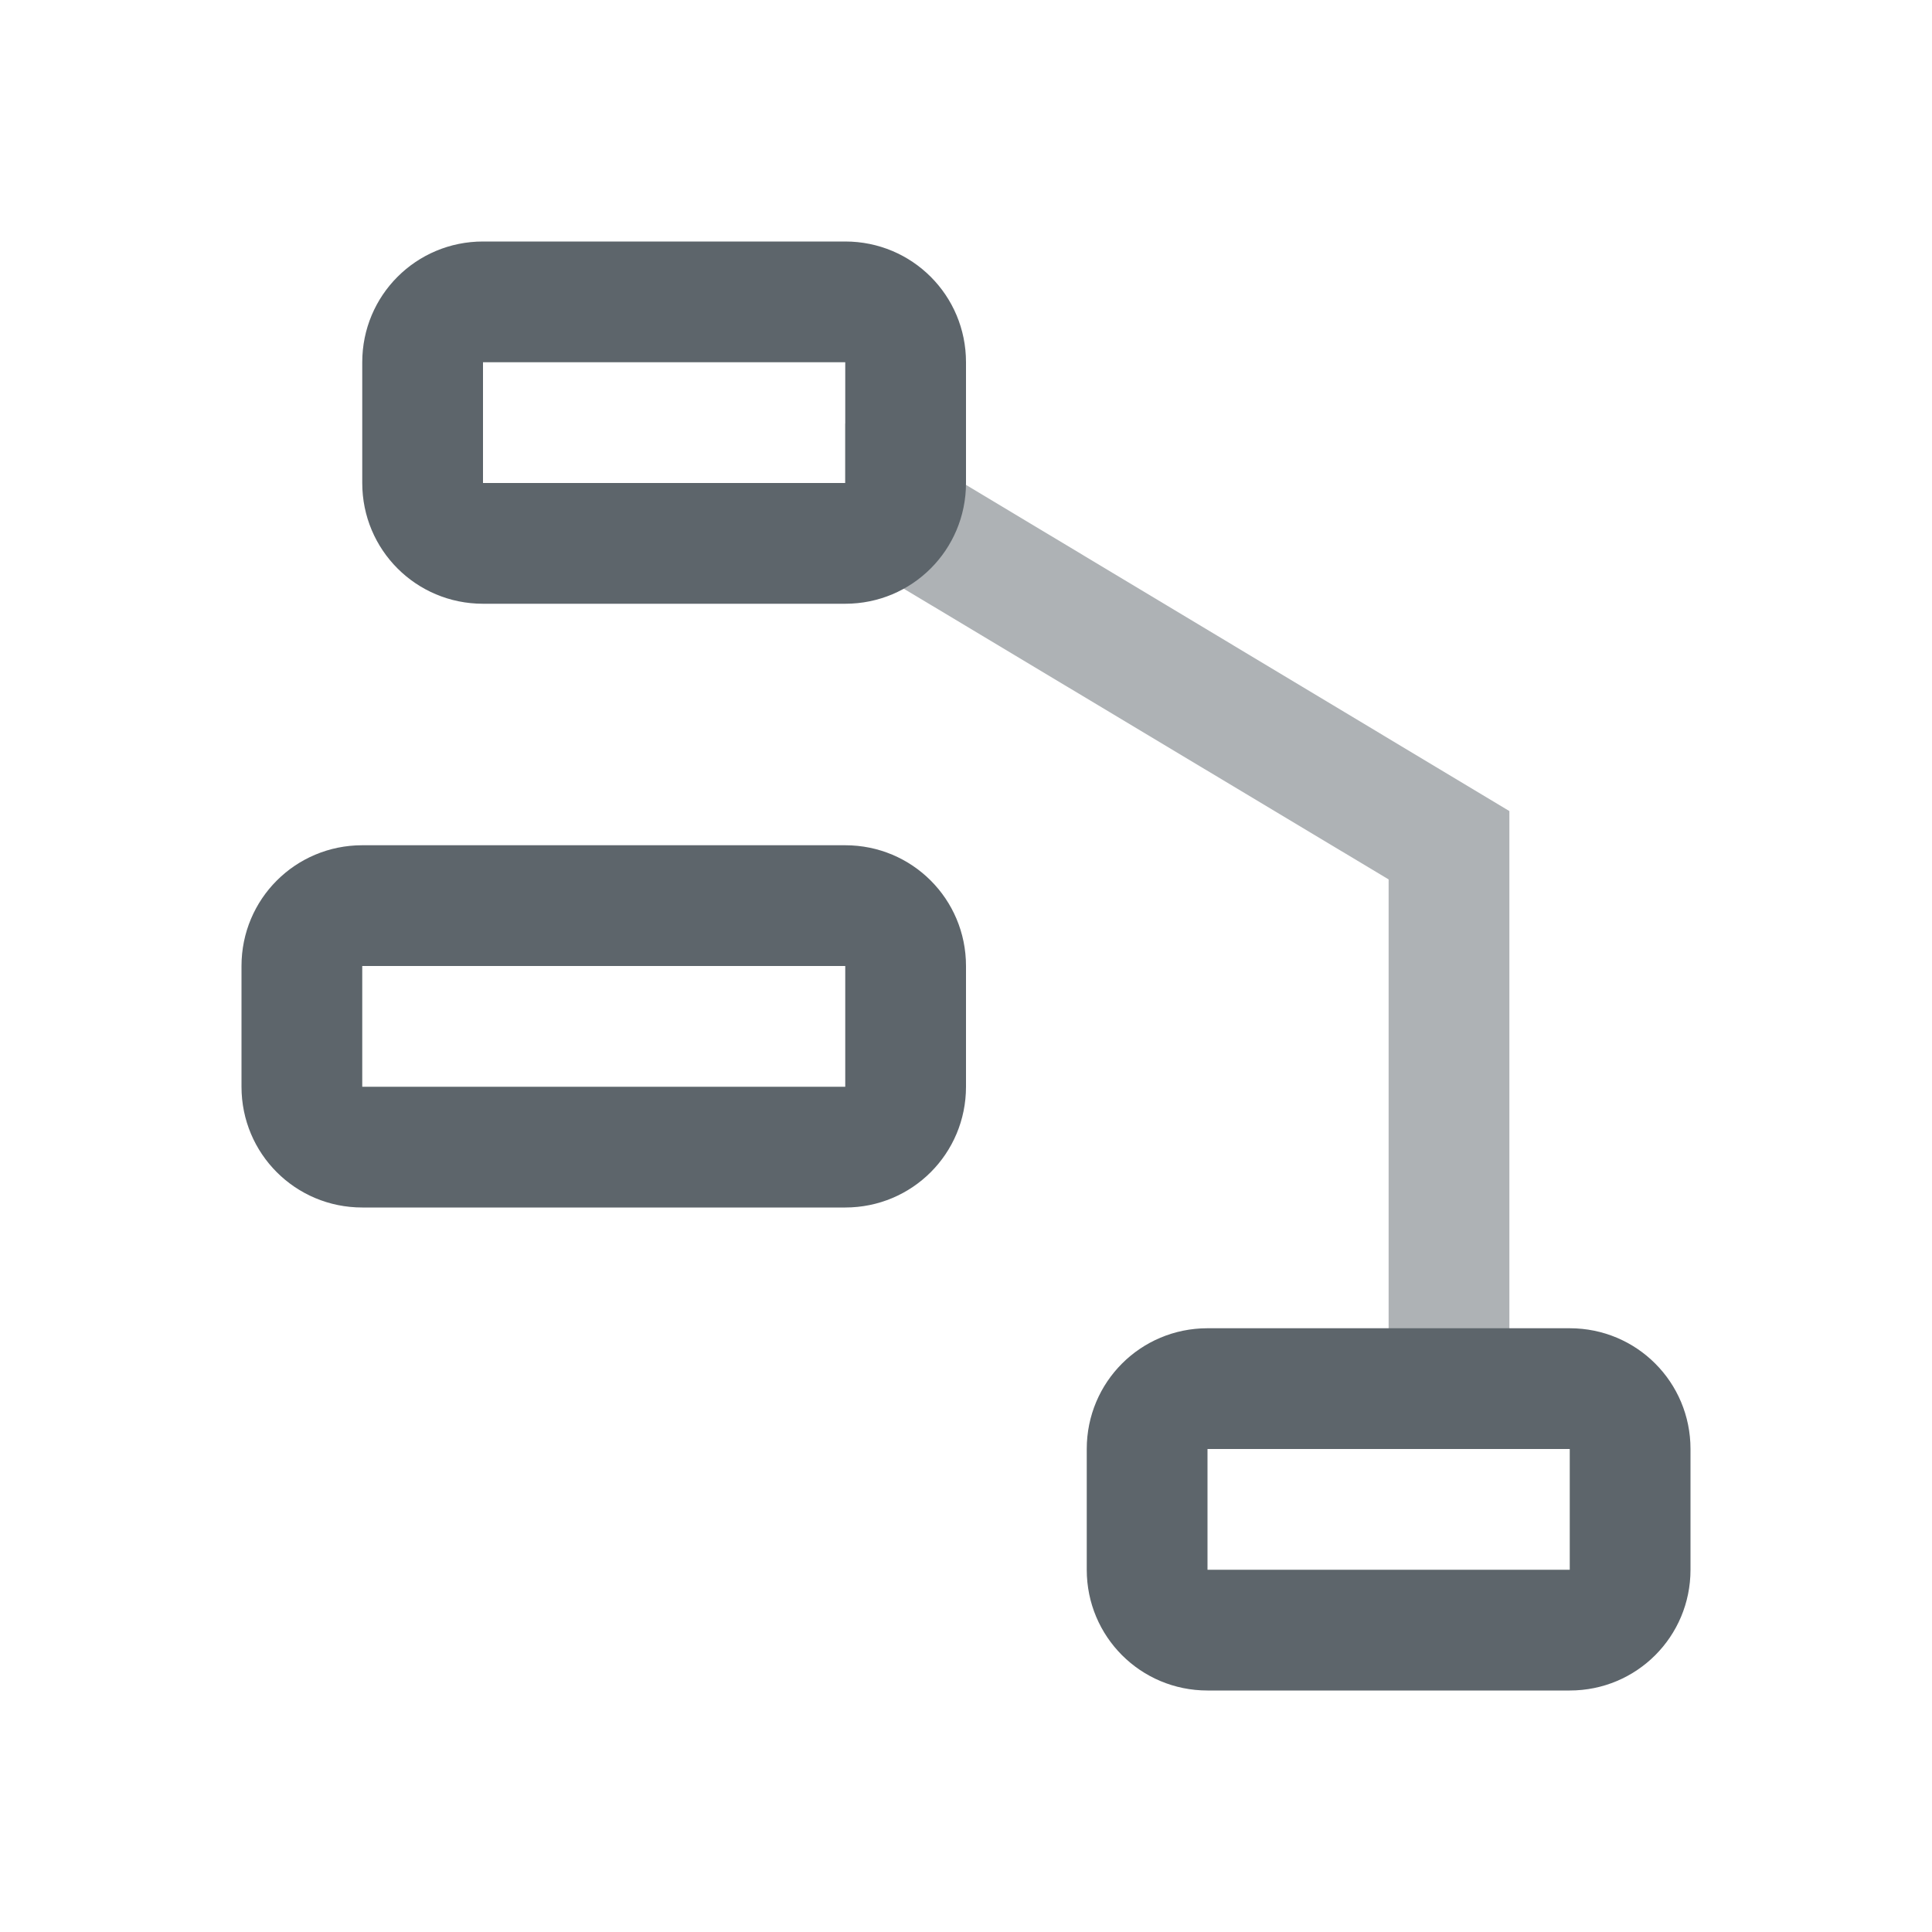
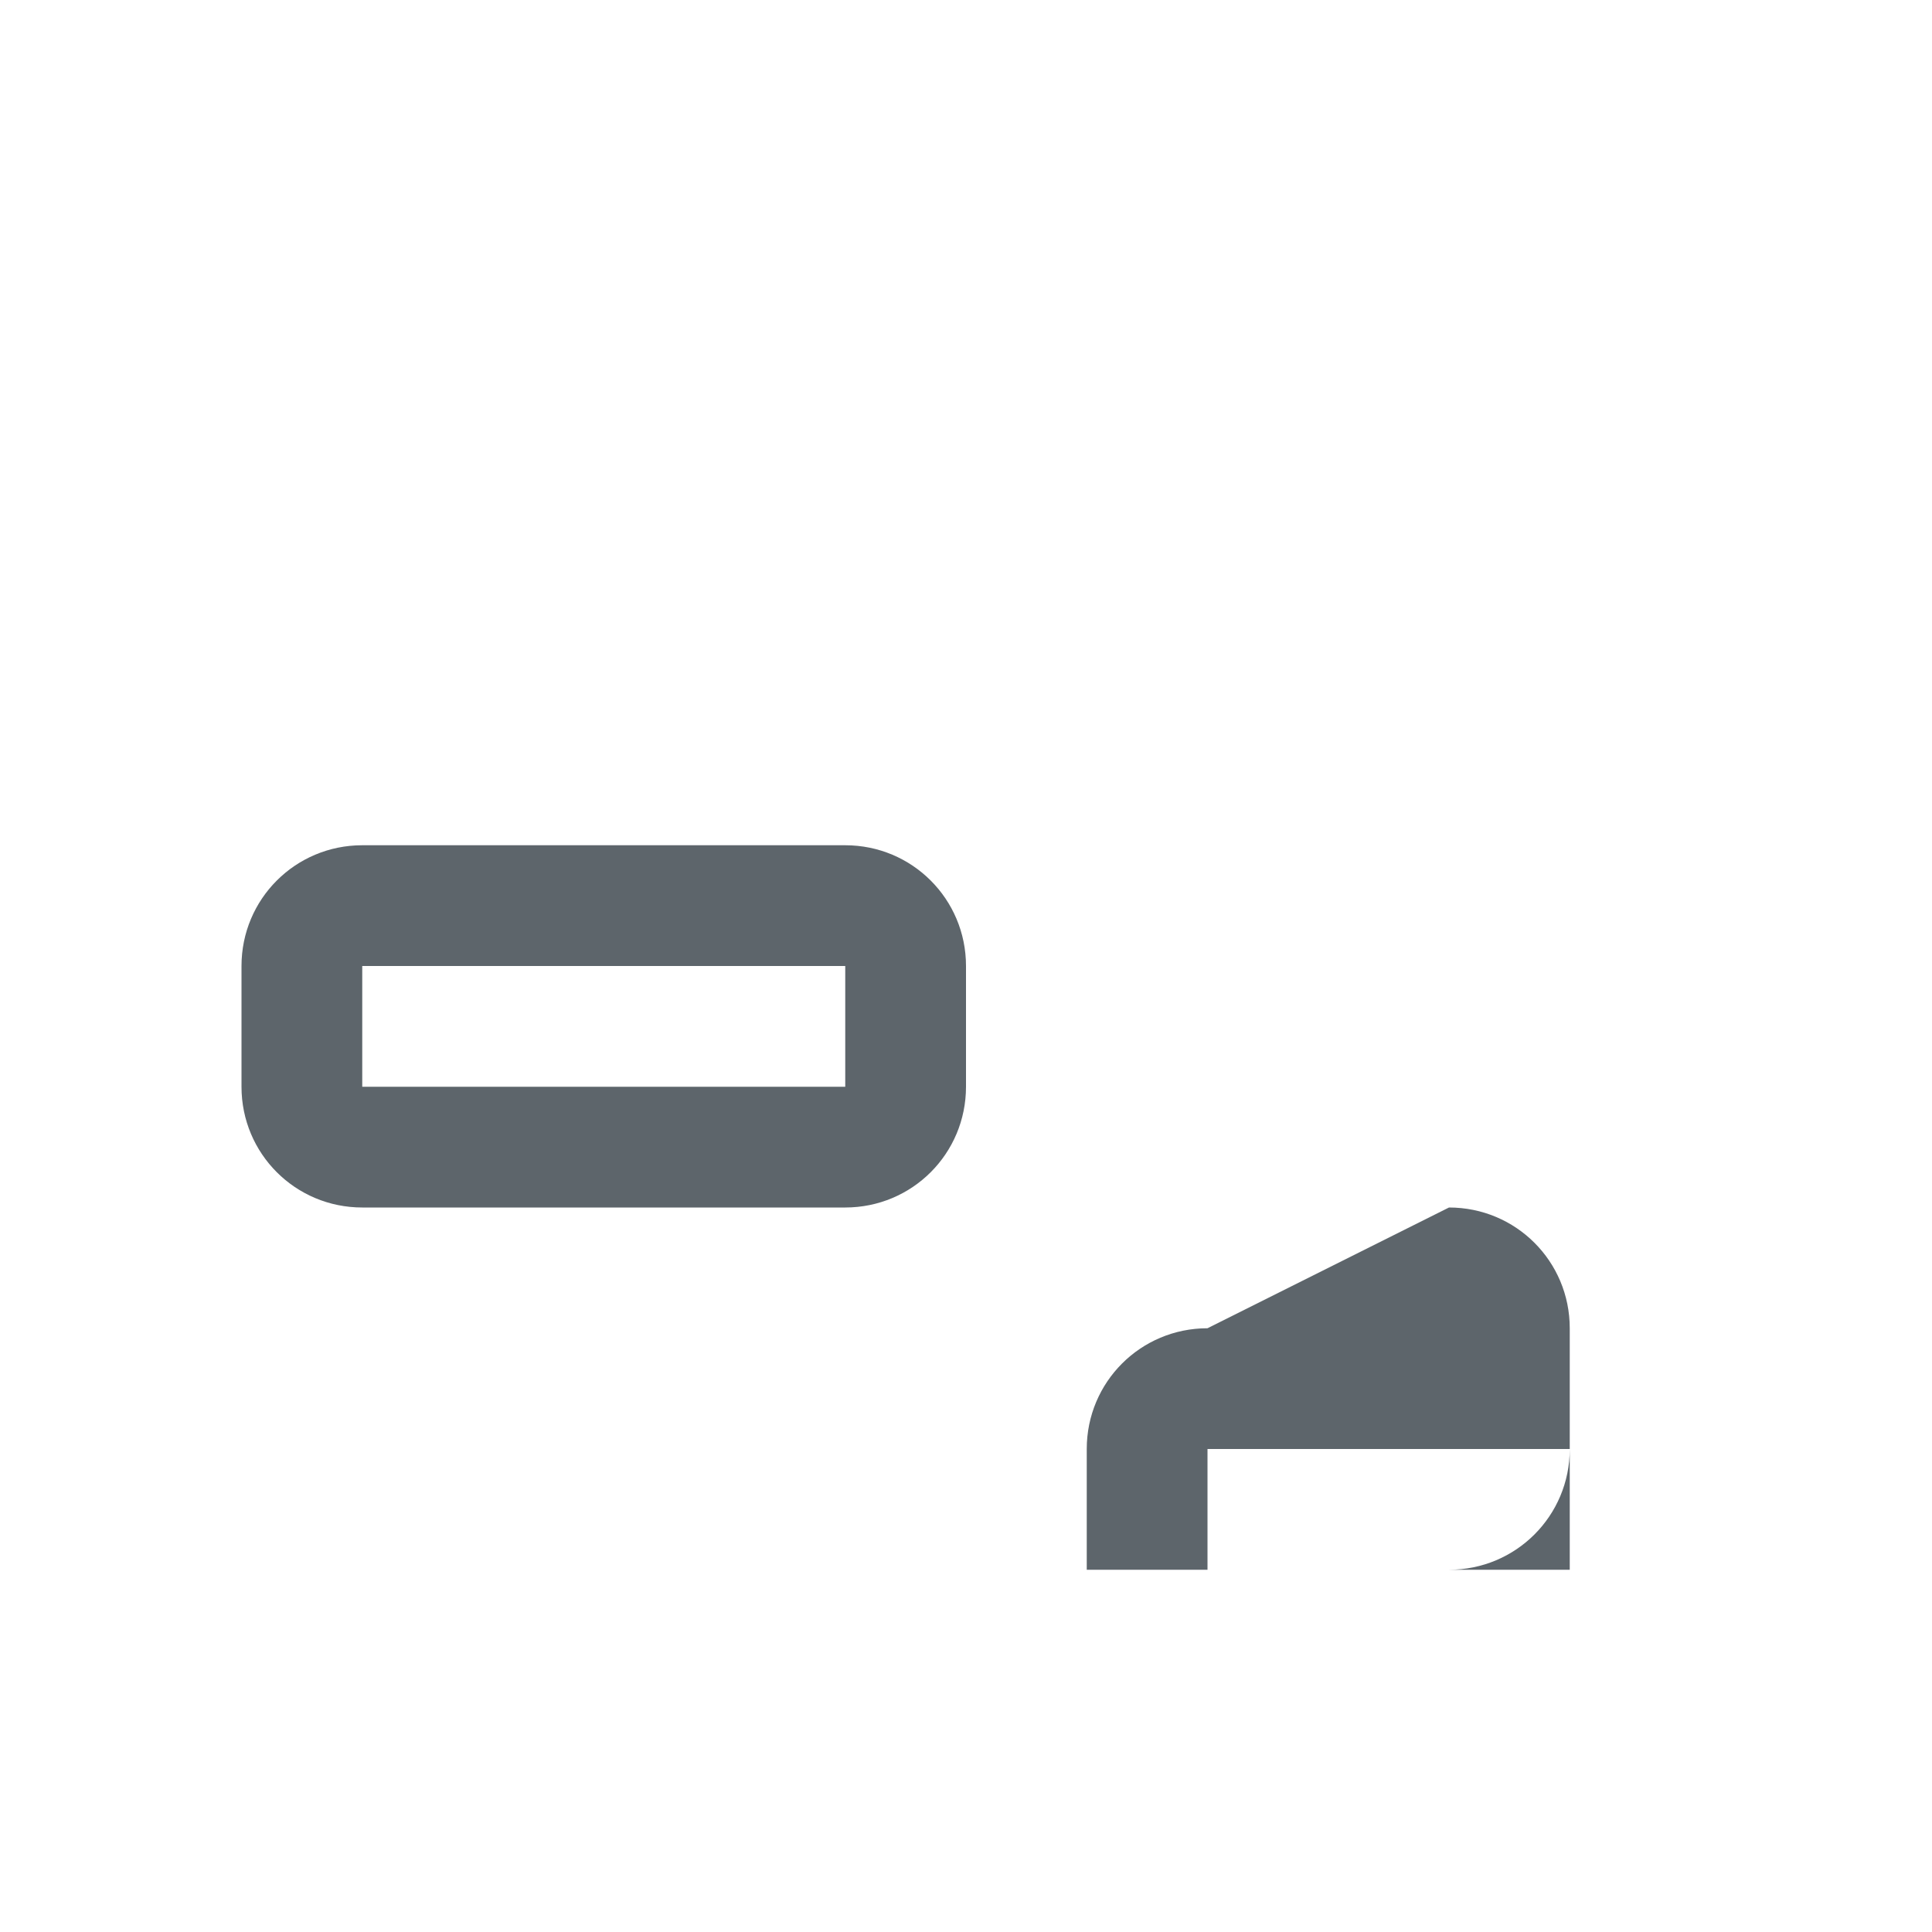
<svg xmlns="http://www.w3.org/2000/svg" width="16" height="16" version="1.1">
-   <path d="m7.074 3.504a0.5 0.5 0 0 0-0.074 0.004v0.492h-0.492a0.5 0.5 0 0 0 0.234 0.43l4.758 2.853v4.717h1v-5.283l-5.242-3.147a0.5 0.5 0 0 0-0.184-0.066z" color="#000000" fill="#5d656b" fill-opacity=".998" opacity=".5" stroke-linecap="round" style="-inkscape-stroke:none" />
  <path d="m3 7c-0.554 0-1 0.446-1 1v1c0 0.554 0.446 1 1 1h4c0.554 0 1-0.446 1-1v-1c0-0.554-0.446-1-1-1h-4zm0 1h4v1h-4v-1z" fill="#5d656b" stroke-linecap="round" stroke-linejoin="round" stroke-width=".463" />
-   <path d="m4 2c-0.554 0-1 0.446-1 1v1c0 0.554 0.446 1 1 1h3c0.554 0 1-0.446 1-1v-1c0-0.554-0.446-1-1-1h-3zm0 1h3v1h-3v-1z" fill="#5d656b" stroke-linecap="round" stroke-linejoin="round" stroke-width=".5" />
-   <path d="m10 11c-0.554 0-1 0.446-1 1v1c0 0.554 0.446 1 1 1h3c0.554 0 1-0.446 1-1v-1c0-0.554-0.446-1-1-1zm0 1h3v1h-3z" fill="#5d656b" stroke-linecap="round" stroke-linejoin="round" stroke-width=".5" />
+   <path d="m10 11c-0.554 0-1 0.446-1 1v1h3c0.554 0 1-0.446 1-1v-1c0-0.554-0.446-1-1-1zm0 1h3v1h-3z" fill="#5d656b" stroke-linecap="round" stroke-linejoin="round" stroke-width=".5" />
</svg>